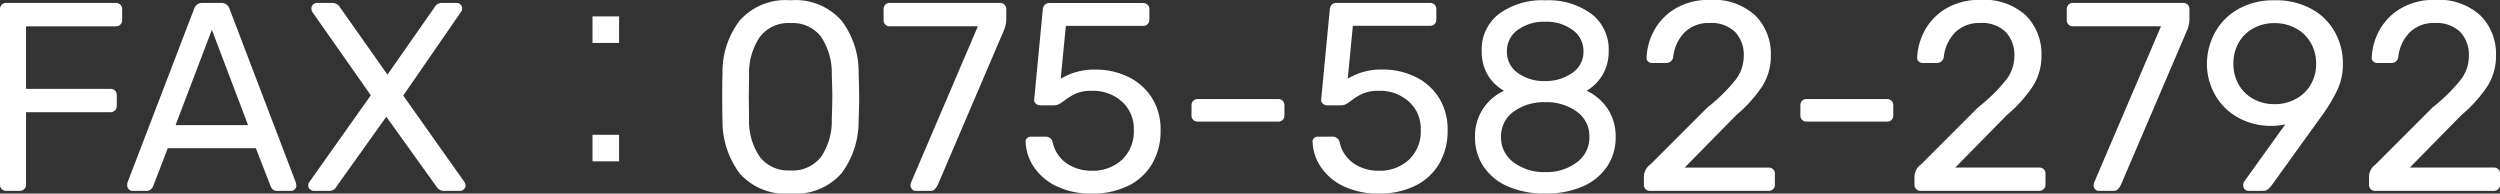
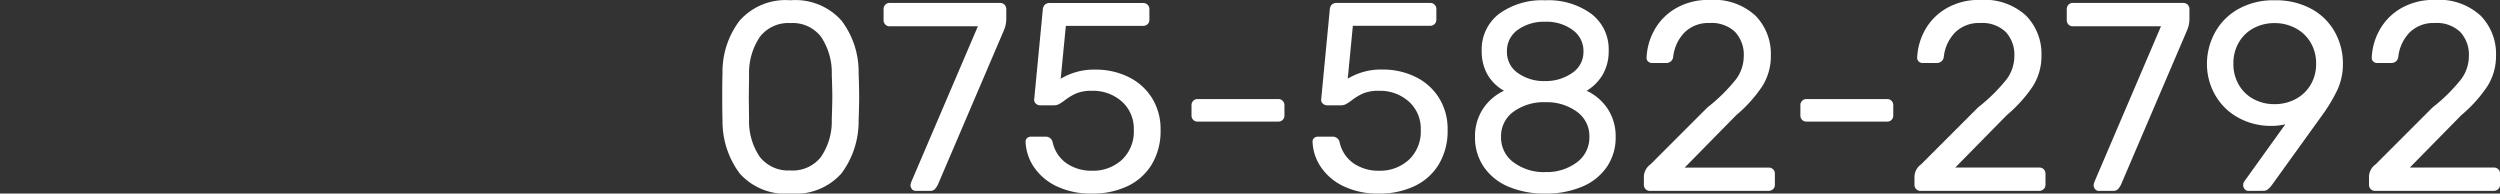
<svg xmlns="http://www.w3.org/2000/svg" width="195.558" height="15.141" viewBox="0 0 195.558 15.141">
  <rect x="0" y="0" width="195.558" height="15.141" fill="#333333" stroke="none" />
  <g transform="translate(-617.827 -5521.069)">
-     <path d="M2.31,0a.469.469,0,0,1-.346-.137.469.469,0,0,1-.137-.347V-14.2a.5.5,0,0,1,.137-.367A.469.469,0,0,1,2.31-14.7h8.568a.5.5,0,0,1,.367.137.5.5,0,0,1,.137.367v.84a.469.469,0,0,1-.137.347.5.5,0,0,1-.367.137H3.864V-7.98h6.594a.5.5,0,0,1,.368.137.5.5,0,0,1,.136.367v.84a.452.452,0,0,1-.147.347.506.506,0,0,1-.357.136H3.864v5.67a.452.452,0,0,1-.147.347A.506.506,0,0,1,3.36,0ZM12.2,0a.4.4,0,0,1-.294-.126.4.4,0,0,1-.126-.294A.845.845,0,0,1,11.8-.651L17.01-14.238a.654.654,0,0,1,.672-.462H19.11a.654.654,0,0,1,.672.462L24.969-.651l.042.231a.4.4,0,0,1-.126.294A.4.4,0,0,1,24.591,0H23.52a.509.509,0,0,1-.357-.116A.584.584,0,0,1,23-.357L21.84-3.339H14.952L13.8-.357a.555.555,0,0,1-.179.242A.518.518,0,0,1,13.272,0Zm9.03-5.145L18.4-12.6,15.561-5.145ZM26.376,0a.438.438,0,0,1-.3-.126.389.389,0,0,1-.136-.294.483.483,0,0,1,.084-.273l4.809-6.783L26.25-14.007a.525.525,0,0,1-.063-.273.4.4,0,0,1,.126-.294.4.4,0,0,1,.294-.126h1.26a.7.7,0,0,1,.567.357l3.7,5.25,3.675-5.25a.622.622,0,0,1,.546-.357h1.2a.4.4,0,0,1,.294.126.4.4,0,0,1,.126.294.375.375,0,0,1-.084.273L33.369-7.455,38.157-.693a.483.483,0,0,1,.084.273.4.4,0,0,1-.126.294A.427.427,0,0,1,37.8,0H36.519a.7.7,0,0,1-.567-.357L32.046-5.8,28.161-.357A.622.622,0,0,1,27.615,0ZM50.253-13.65H48.174v2.079h2.079Zm0,11.34V-4.389H48.174V-2.31Z" transform="translate(616 5536)" fill="#fff" />
    <path d="M6.657.21A4.779,4.779,0,0,1,2.688-1.365,6.8,6.8,0,0,1,1.344-5.5q-.021-.567-.021-1.827,0-1.3.021-1.89a6.6,6.6,0,0,1,1.344-4.106A4.8,4.8,0,0,1,6.657-14.91a4.826,4.826,0,0,1,3.99,1.585,6.6,6.6,0,0,1,1.344,4.106q.042,1.176.042,1.89,0,.693-.042,1.827a6.8,6.8,0,0,1-1.344,4.137A4.805,4.805,0,0,1,6.657.21Zm0-1.806A2.823,2.823,0,0,0,9.04-2.646a4.946,4.946,0,0,0,.851-2.961q.042-1.218.042-1.764,0-.588-.042-1.722a5.058,5.058,0,0,0-.84-2.961,2.794,2.794,0,0,0-2.394-1.071,2.8,2.8,0,0,0-2.384,1.071,5.008,5.008,0,0,0-.85,2.961L3.4-7.371l.021,1.764a4.946,4.946,0,0,0,.85,2.961A2.823,2.823,0,0,0,6.657-1.6ZM16.464,0a.379.379,0,0,1-.3-.137.488.488,0,0,1-.115-.326l.042-.189,5.229-12.222H14.427a.469.469,0,0,1-.347-.137.469.469,0,0,1-.136-.347v-.84a.5.5,0,0,1,.136-.367.469.469,0,0,1,.347-.137h8.61a.5.5,0,0,1,.367.137.5.5,0,0,1,.137.367v.777a2.312,2.312,0,0,1-.168.819L18.207-.525a1.406,1.406,0,0,1-.242.378A.477.477,0,0,1,17.6,0ZM30.24.21a6.184,6.184,0,0,1-2.751-.567,4.418,4.418,0,0,1-1.774-1.491,3.761,3.761,0,0,1-.662-1.974v-.042a.339.339,0,0,1,.126-.273.445.445,0,0,1,.294-.105h1.134a.549.549,0,0,1,.567.462,2.712,2.712,0,0,0,1.134,1.659,3.466,3.466,0,0,0,1.932.546,3.347,3.347,0,0,0,2.342-.851,3.033,3.033,0,0,0,.934-2.362,2.824,2.824,0,0,0-.934-2.2,3.372,3.372,0,0,0-2.342-.84,3.114,3.114,0,0,0-1.218.2,4.323,4.323,0,0,0-.924.556,3.414,3.414,0,0,1-.431.284.818.818,0,0,1-.389.094H26.187a.48.48,0,0,1-.336-.136.369.369,0,0,1-.126-.325l.672-7.014a.6.6,0,0,1,.158-.388.5.5,0,0,1,.368-.137h7.329a.469.469,0,0,1,.347.137.469.469,0,0,1,.137.346v.819a.469.469,0,0,1-.137.347.469.469,0,0,1-.347.137H28.2l-.4,4.137a5.02,5.02,0,0,1,2.73-.714,5.754,5.754,0,0,1,2.551.567,4.458,4.458,0,0,1,1.848,1.638,4.588,4.588,0,0,1,.682,2.52,5.059,5.059,0,0,1-.682,2.678,4.419,4.419,0,0,1-1.9,1.711A6.348,6.348,0,0,1,30.24.21Zm8.274-5.628a.469.469,0,0,1-.347-.136.469.469,0,0,1-.136-.346v-.8a.469.469,0,0,1,.136-.346.469.469,0,0,1,.347-.137h6.3a.469.469,0,0,1,.347.137A.469.469,0,0,1,45.3-6.7v.8a.469.469,0,0,1-.137.346.469.469,0,0,1-.347.136ZM52.689.21a6.184,6.184,0,0,1-2.751-.567,4.418,4.418,0,0,1-1.775-1.491A3.761,3.761,0,0,1,47.5-3.822v-.042a.339.339,0,0,1,.126-.273.445.445,0,0,1,.294-.105h1.134a.549.549,0,0,1,.567.462,2.712,2.712,0,0,0,1.134,1.659,3.466,3.466,0,0,0,1.932.546,3.347,3.347,0,0,0,2.341-.851,3.033,3.033,0,0,0,.935-2.362,2.824,2.824,0,0,0-.935-2.2,3.372,3.372,0,0,0-2.341-.84,3.114,3.114,0,0,0-1.218.2,4.322,4.322,0,0,0-.924.556,3.414,3.414,0,0,1-.431.284.818.818,0,0,1-.389.094H48.636a.48.48,0,0,1-.336-.136.369.369,0,0,1-.126-.325l.672-7.014A.6.6,0,0,1,49-14.563a.5.5,0,0,1,.368-.137H56.7a.469.469,0,0,1,.347.137.469.469,0,0,1,.136.346v.819a.469.469,0,0,1-.136.347.469.469,0,0,1-.347.137H50.652l-.4,4.137a5.02,5.02,0,0,1,2.73-.714,5.754,5.754,0,0,1,2.552.567,4.458,4.458,0,0,1,1.848,1.638,4.588,4.588,0,0,1,.682,2.52,5.059,5.059,0,0,1-.682,2.678,4.419,4.419,0,0,1-1.9,1.711A6.348,6.348,0,0,1,52.689.21Zm13.02,0a7.2,7.2,0,0,1-2.877-.535A4.392,4.392,0,0,1,60.9-1.869a4.049,4.049,0,0,1-.693-2.352,3.891,3.891,0,0,1,.609-2.174,4,4,0,0,1,1.659-1.438A3.413,3.413,0,0,1,61.183-9.1a3.63,3.63,0,0,1-.451-1.838,3.492,3.492,0,0,1,1.354-2.908,5.718,5.718,0,0,1,3.623-1.061,5.682,5.682,0,0,1,3.6,1.061,3.471,3.471,0,0,1,1.354,2.887,3.63,3.63,0,0,1-.451,1.837,3.618,3.618,0,0,1-1.271,1.292A4,4,0,0,1,70.6-6.395a3.891,3.891,0,0,1,.609,2.174,4.049,4.049,0,0,1-.693,2.352A4.384,4.384,0,0,1,68.576-.325,7.219,7.219,0,0,1,65.709.21Zm0-8.8A3.6,3.6,0,0,0,67.83-9.24a1.961,1.961,0,0,0,.861-1.659,2.015,2.015,0,0,0-.85-1.691,3.443,3.443,0,0,0-2.132-.64,3.519,3.519,0,0,0-2.153.63,2.008,2.008,0,0,0-.851,1.7,1.988,1.988,0,0,0,.851,1.68A3.519,3.519,0,0,0,65.709-8.589Zm0,7.119a3.922,3.922,0,0,0,2.457-.756,2.392,2.392,0,0,0,.987-2,2.336,2.336,0,0,0-.987-1.974,4,4,0,0,0-2.457-.735,4.035,4.035,0,0,0-2.478.735,2.336,2.336,0,0,0-.987,1.974,2.392,2.392,0,0,0,.987,2A3.956,3.956,0,0,0,65.709-1.47ZM73.9,0a.469.469,0,0,1-.347-.137.469.469,0,0,1-.136-.347v-.672a1.231,1.231,0,0,1,.525-.924l4.452-4.452a13.364,13.364,0,0,0,2.226-2.195,3.034,3.034,0,0,0,.609-1.8,2.605,2.605,0,0,0-.682-1.911,2.664,2.664,0,0,0-1.984-.693,2.661,2.661,0,0,0-1.953.724,3.24,3.24,0,0,0-.9,1.922.543.543,0,0,1-.2.368.573.573,0,0,1-.346.115H74.067a.448.448,0,0,1-.315-.115.37.37,0,0,1-.126-.284,4.863,4.863,0,0,1,.609-2.174,4.469,4.469,0,0,1,1.67-1.7,5.071,5.071,0,0,1,2.657-.662,4.807,4.807,0,0,1,3.58,1.229,4.265,4.265,0,0,1,1.207,3.118A4.411,4.411,0,0,1,82.688-8.2,10.771,10.771,0,0,1,80.64-5.922l-4.032,4.1H83.16a.5.5,0,0,1,.368.136.469.469,0,0,1,.136.346v.861a.452.452,0,0,1-.147.347A.506.506,0,0,1,83.16,0ZM86.142-5.418a.469.469,0,0,1-.346-.136.469.469,0,0,1-.137-.346v-.8a.469.469,0,0,1,.137-.346.469.469,0,0,1,.346-.137h6.3a.469.469,0,0,1,.346.137.469.469,0,0,1,.137.346v.8a.469.469,0,0,1-.137.346.469.469,0,0,1-.346.136ZM95.067,0a.469.469,0,0,1-.347-.137.469.469,0,0,1-.136-.347v-.672a1.231,1.231,0,0,1,.525-.924l4.452-4.452a13.364,13.364,0,0,0,2.226-2.195,3.034,3.034,0,0,0,.609-1.8,2.605,2.605,0,0,0-.682-1.911,2.664,2.664,0,0,0-1.984-.693,2.661,2.661,0,0,0-1.953.724,3.24,3.24,0,0,0-.9,1.922.543.543,0,0,1-.2.368.573.573,0,0,1-.346.115H95.235a.448.448,0,0,1-.315-.115.37.37,0,0,1-.126-.284,4.863,4.863,0,0,1,.609-2.174,4.469,4.469,0,0,1,1.67-1.7,5.071,5.071,0,0,1,2.657-.662,4.807,4.807,0,0,1,3.58,1.229,4.265,4.265,0,0,1,1.207,3.118,4.411,4.411,0,0,1-.661,2.384,10.771,10.771,0,0,1-2.048,2.279l-4.032,4.1h6.552a.5.5,0,0,1,.368.136.469.469,0,0,1,.136.346v.861a.452.452,0,0,1-.147.347.506.506,0,0,1-.357.137Zm13.944,0a.379.379,0,0,1-.3-.137.488.488,0,0,1-.116-.326l.042-.189,5.229-12.222h-6.888a.469.469,0,0,1-.347-.137.469.469,0,0,1-.136-.347v-.84a.5.5,0,0,1,.136-.367.469.469,0,0,1,.347-.137h8.61a.5.5,0,0,1,.368.137.5.5,0,0,1,.136.367v.777a2.312,2.312,0,0,1-.168.819L110.754-.525a1.406,1.406,0,0,1-.242.378.477.477,0,0,1-.368.147Zm11.7,0a.379.379,0,0,1-.3-.137.488.488,0,0,1-.115-.326.483.483,0,0,1,.084-.273l3.213-4.473a4.684,4.684,0,0,1-1.134.126,5.258,5.258,0,0,1-2.635-.693,4.616,4.616,0,0,1-1.754-1.785,4.869,4.869,0,0,1-.609-2.373,5.119,5.119,0,0,1,.6-2.4,4.666,4.666,0,0,1,1.8-1.859,5.56,5.56,0,0,1,2.9-.714,5.752,5.752,0,0,1,2.909.693,4.6,4.6,0,0,1,1.817,1.827,5.029,5.029,0,0,1,.609,2.415,4.77,4.77,0,0,1-.4,2.005,12.585,12.585,0,0,1-1.113,1.9L122.514-.42a2.036,2.036,0,0,1-.284.3.585.585,0,0,1-.389.116Zm2.037-6.783a3.468,3.468,0,0,0,1.628-.388,2.975,2.975,0,0,0,1.187-1.113A3.146,3.146,0,0,0,126-9.954a3.146,3.146,0,0,0-.441-1.669,2.975,2.975,0,0,0-1.187-1.113,3.468,3.468,0,0,0-1.628-.388,3.406,3.406,0,0,0-1.617.388,2.921,2.921,0,0,0-1.165,1.113,3.206,3.206,0,0,0-.431,1.669,3.206,3.206,0,0,0,.431,1.67,2.921,2.921,0,0,0,1.165,1.113A3.406,3.406,0,0,0,122.745-6.783ZM130.62,0a.469.469,0,0,1-.346-.137.47.47,0,0,1-.136-.347v-.672a1.231,1.231,0,0,1,.525-.924l4.452-4.452a13.363,13.363,0,0,0,2.226-2.195,3.034,3.034,0,0,0,.609-1.8,2.605,2.605,0,0,0-.683-1.911,2.664,2.664,0,0,0-1.984-.693,2.661,2.661,0,0,0-1.953.724,3.24,3.24,0,0,0-.9,1.922.543.543,0,0,1-.2.368.573.573,0,0,1-.346.115h-1.092a.448.448,0,0,1-.315-.115.37.37,0,0,1-.126-.284,4.863,4.863,0,0,1,.609-2.174,4.469,4.469,0,0,1,1.669-1.7,5.071,5.071,0,0,1,2.656-.662,4.807,4.807,0,0,1,3.581,1.229,4.265,4.265,0,0,1,1.208,3.118,4.411,4.411,0,0,1-.661,2.384,10.771,10.771,0,0,1-2.048,2.279l-4.032,4.1h6.552a.5.5,0,0,1,.368.136.469.469,0,0,1,.137.346v.861a.452.452,0,0,1-.147.347.506.506,0,0,1-.357.137Z" transform="translate(673 5536)" fill="#fff" />
  </g>
</svg>